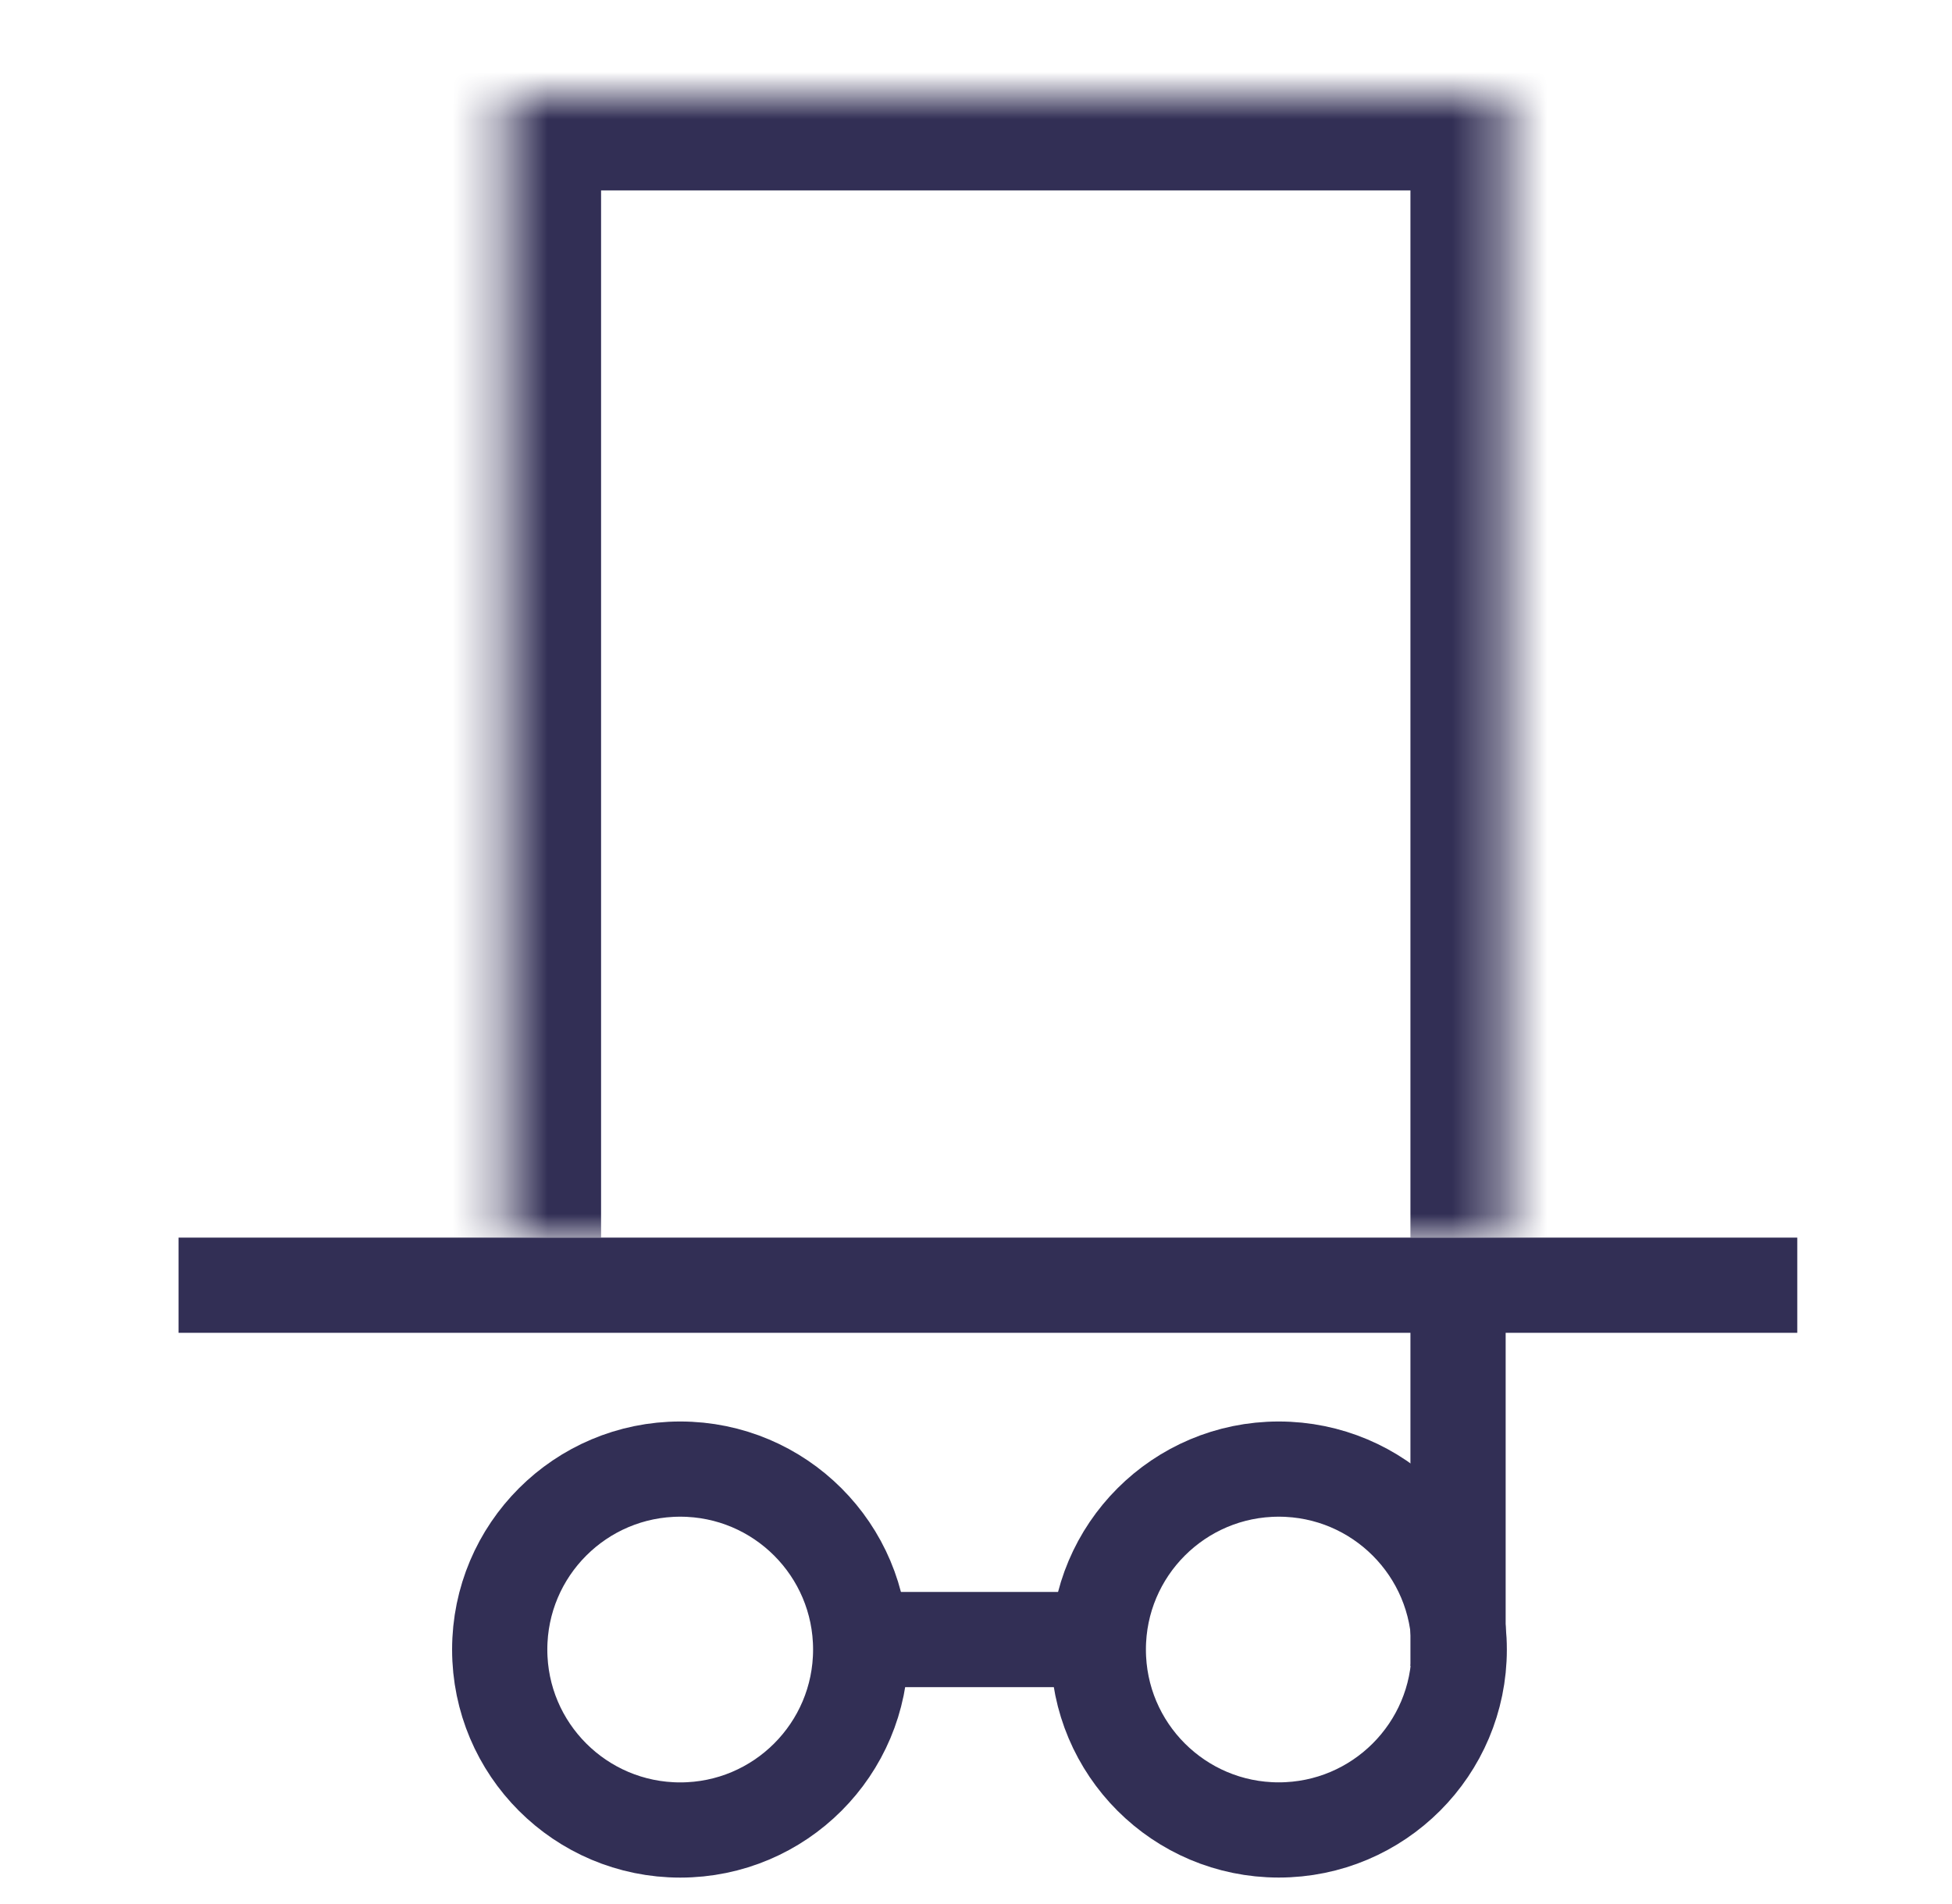
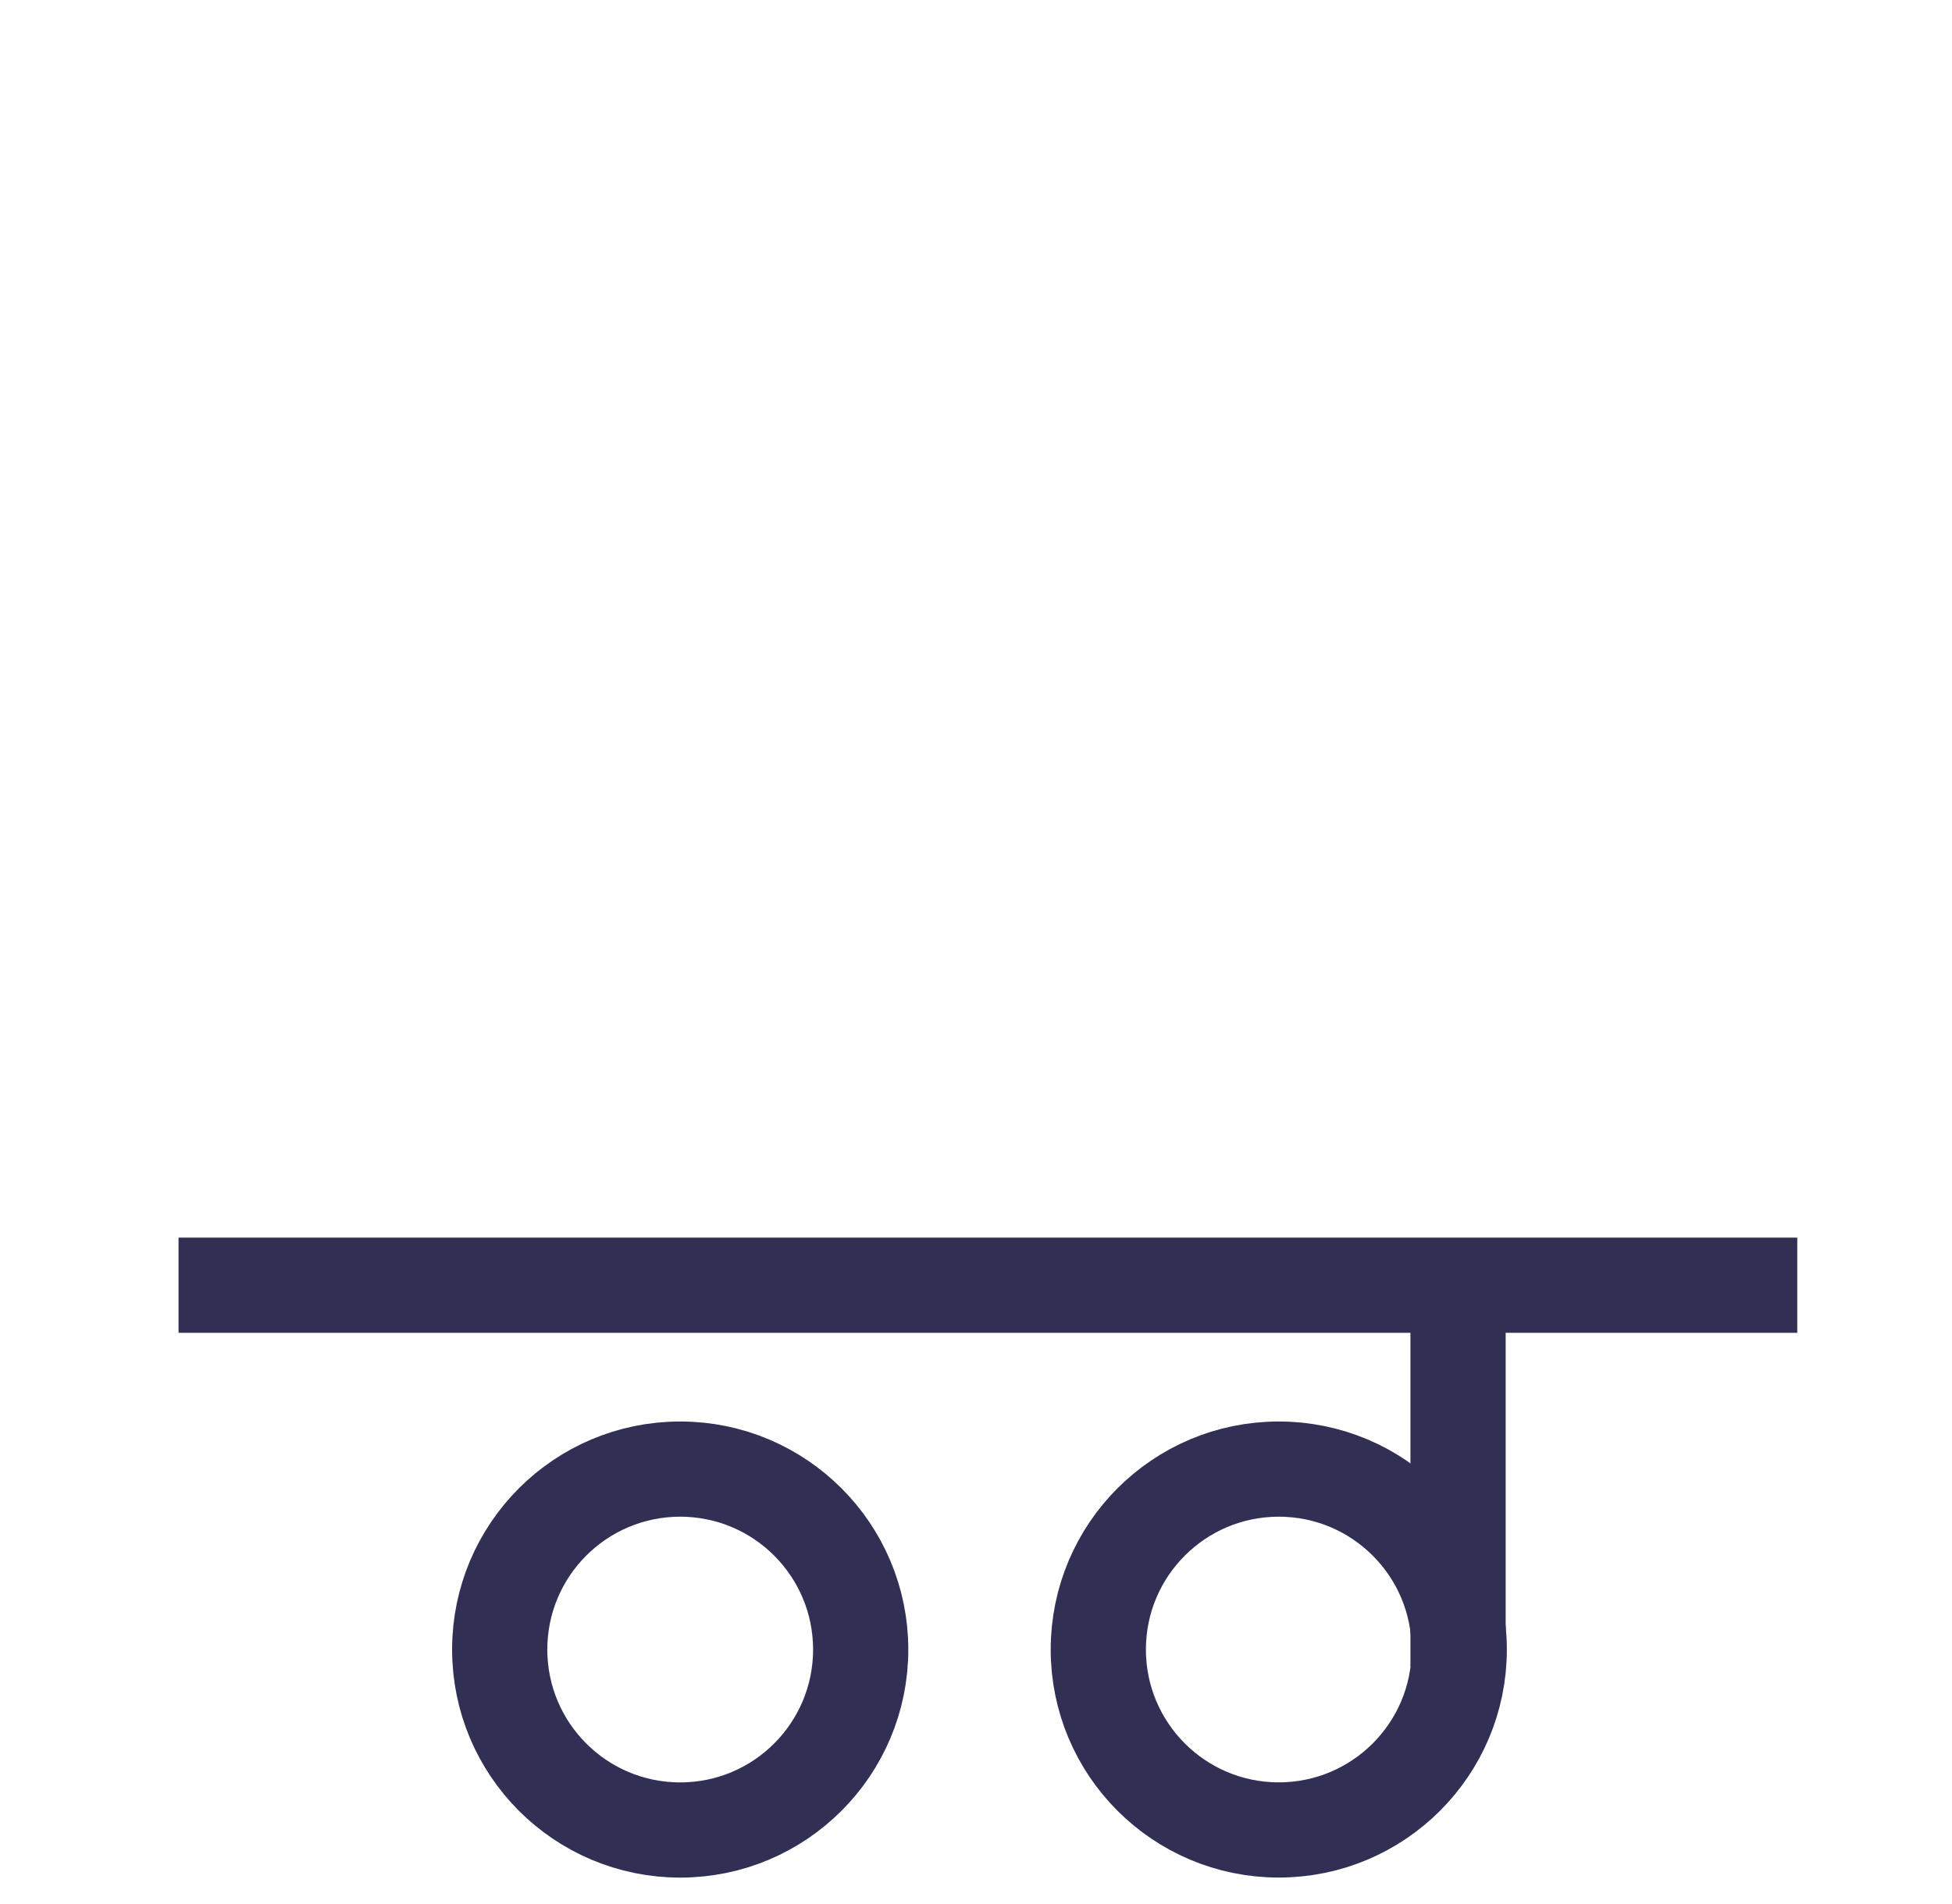
<svg xmlns="http://www.w3.org/2000/svg" width="41" height="40" viewBox="0 0 41 40" fill="none">
  <path d="M23.069 34.654C23.069 36.747 24.766 38.444 26.859 38.444C28.953 38.444 30.65 36.747 30.65 34.654C30.65 32.56 28.953 30.863 26.859 30.863C24.766 30.863 23.069 32.56 23.069 34.654Z" stroke="#322F55" stroke-width="2" />
  <circle cx="4.791" cy="4.791" r="3.791" transform="matrix(-1 0 0 1 19.078 29.863)" stroke="#322F55" stroke-width="2" />
-   <path d="M22.415 34.444L18.526 34.444" stroke="#322F55" stroke-width="2" />
  <path d="M30.625 27.287V35" stroke="#322F55" stroke-width="2" />
-   <path d="M37.75 26H30.75H10.75H3.75V28H37.75V26Z" fill="#322F55" />
+   <path d="M37.75 26H30.75H10.75H3.75V28H37.75V26" fill="#322F55" />
  <mask id="path-6-inside-1_33319_40379" fill="white">
-     <path d="M10.625 2H31.625V26H10.625V2Z" />
-   </mask>
+     </mask>
  <path d="M10.625 2V0H8.625V2H10.625ZM31.625 2H33.625V0H31.625V2ZM10.625 4H31.625V0H10.625V4ZM29.625 2V26H33.625V2H29.625ZM12.625 26V2H8.625V26H12.625Z" fill="#322F55" mask="url(#path-6-inside-1_33319_40379)" />
</svg>